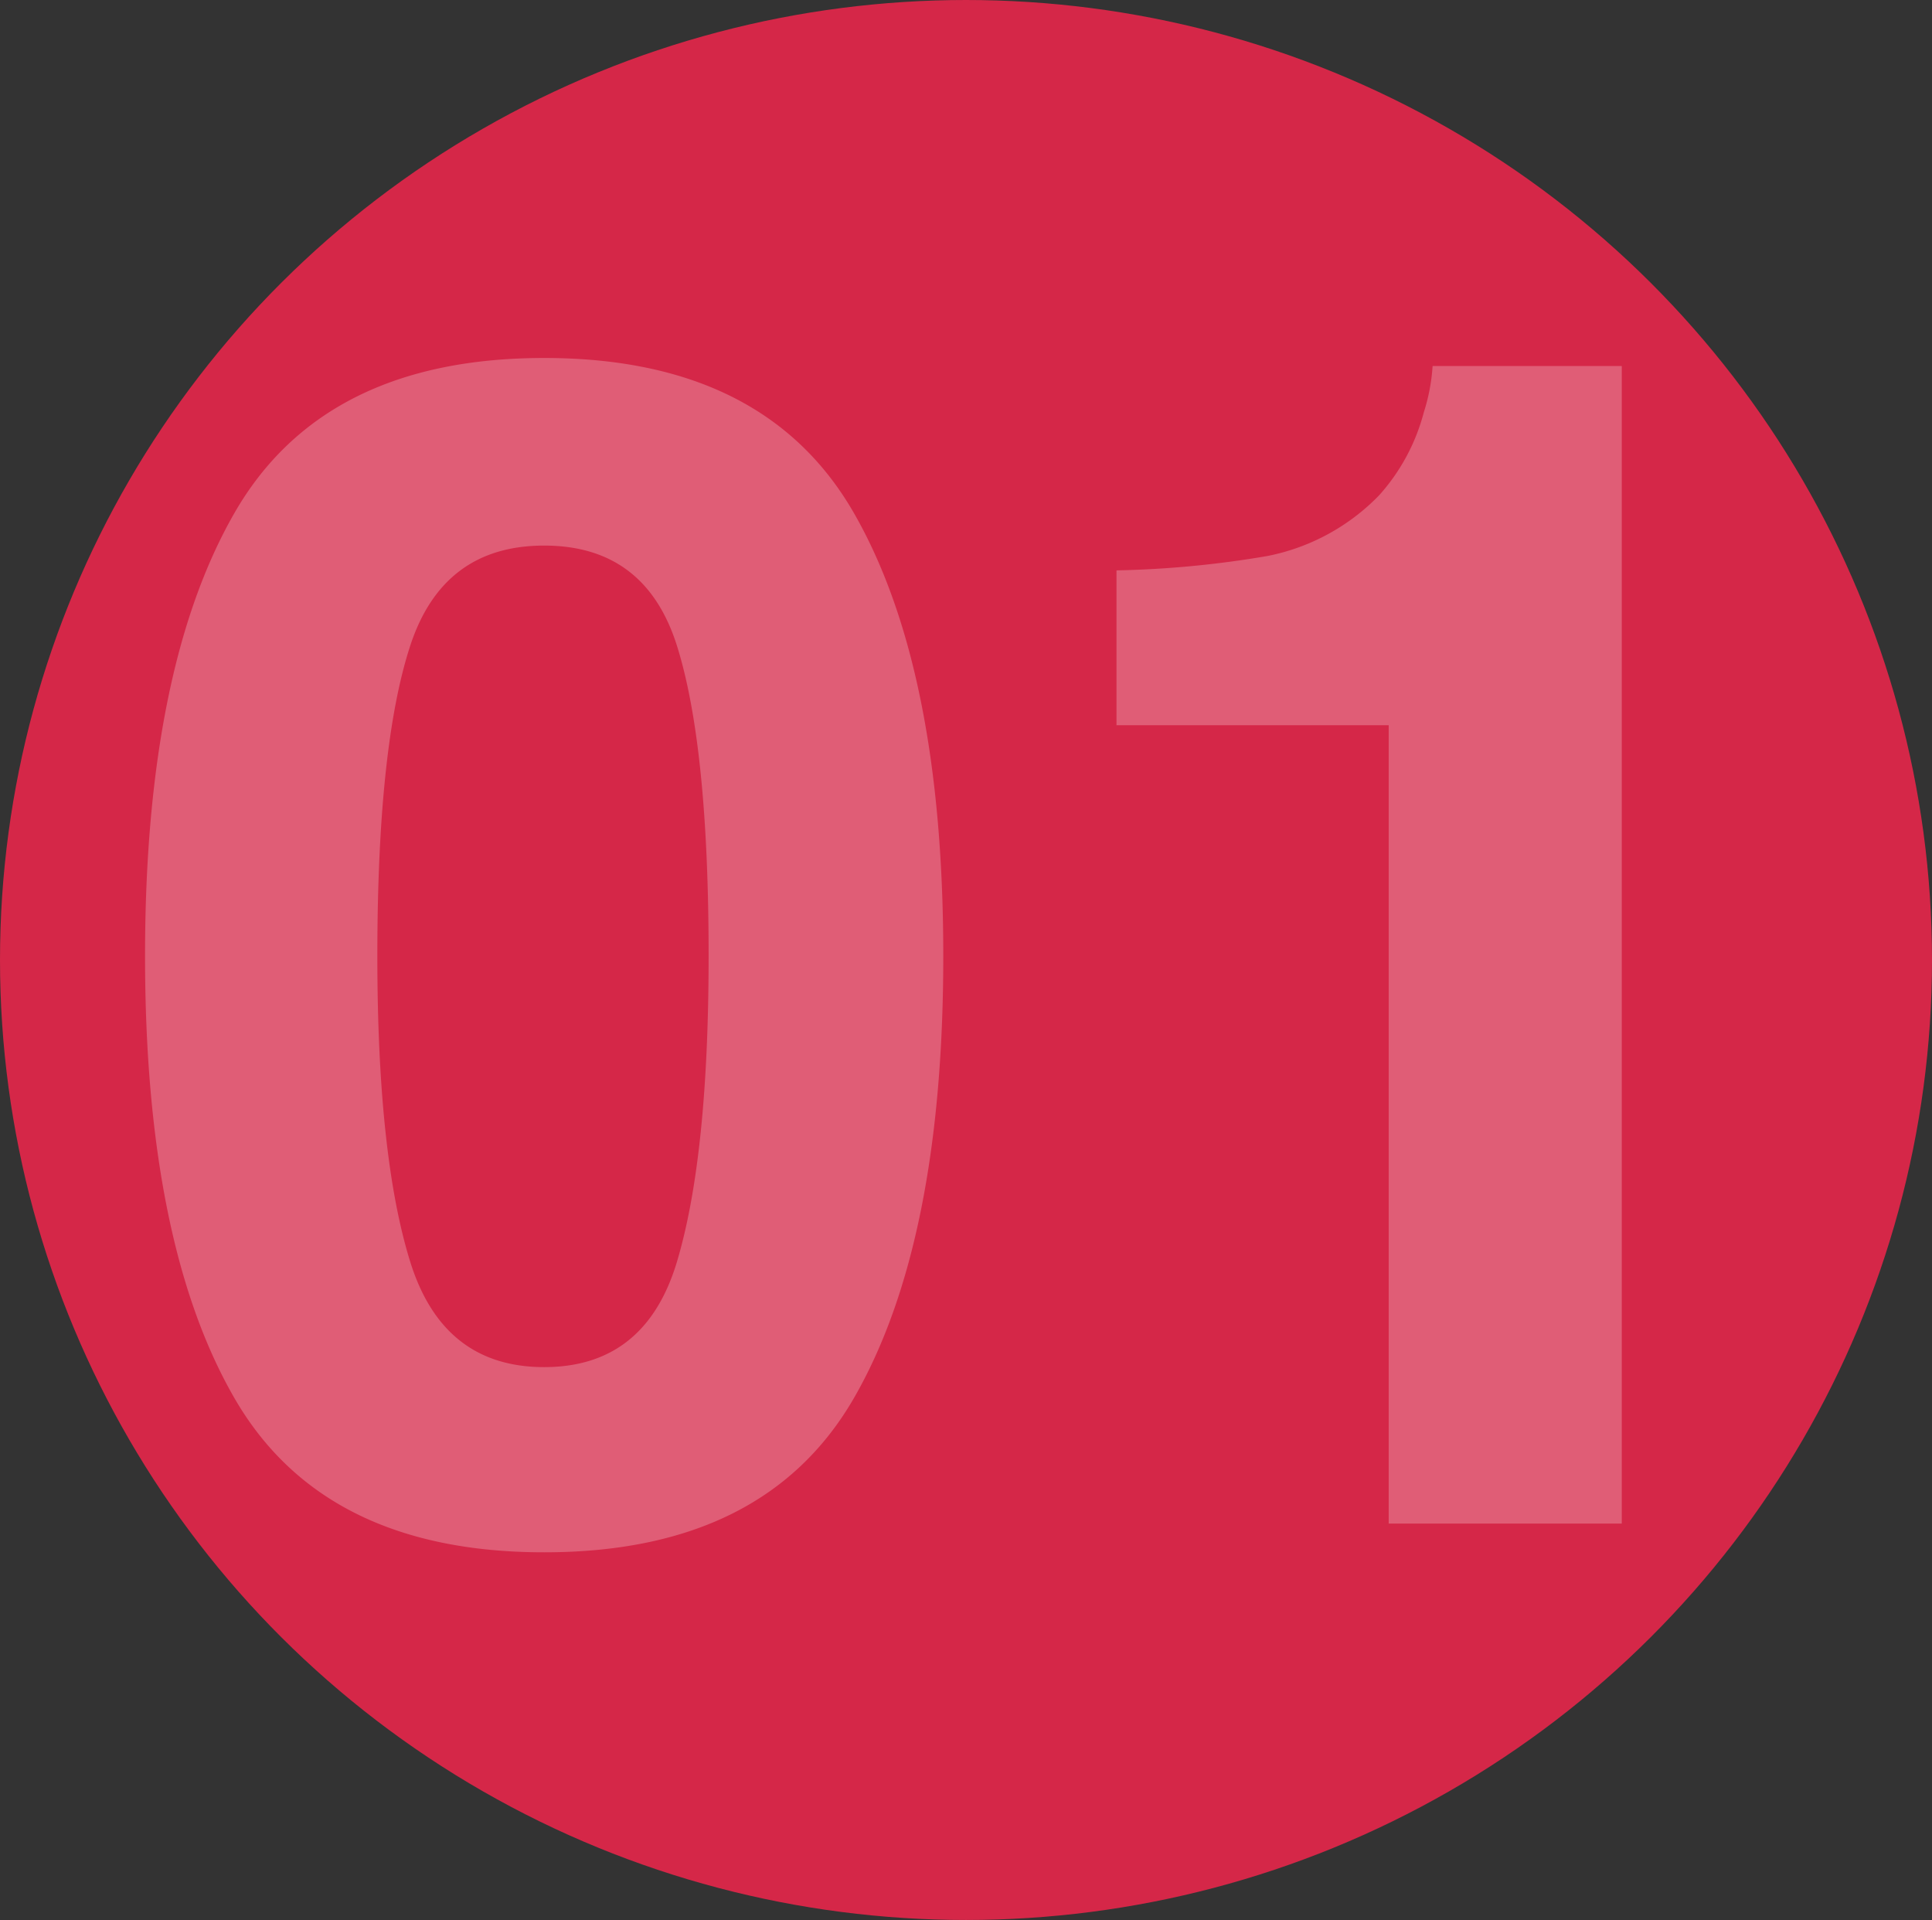
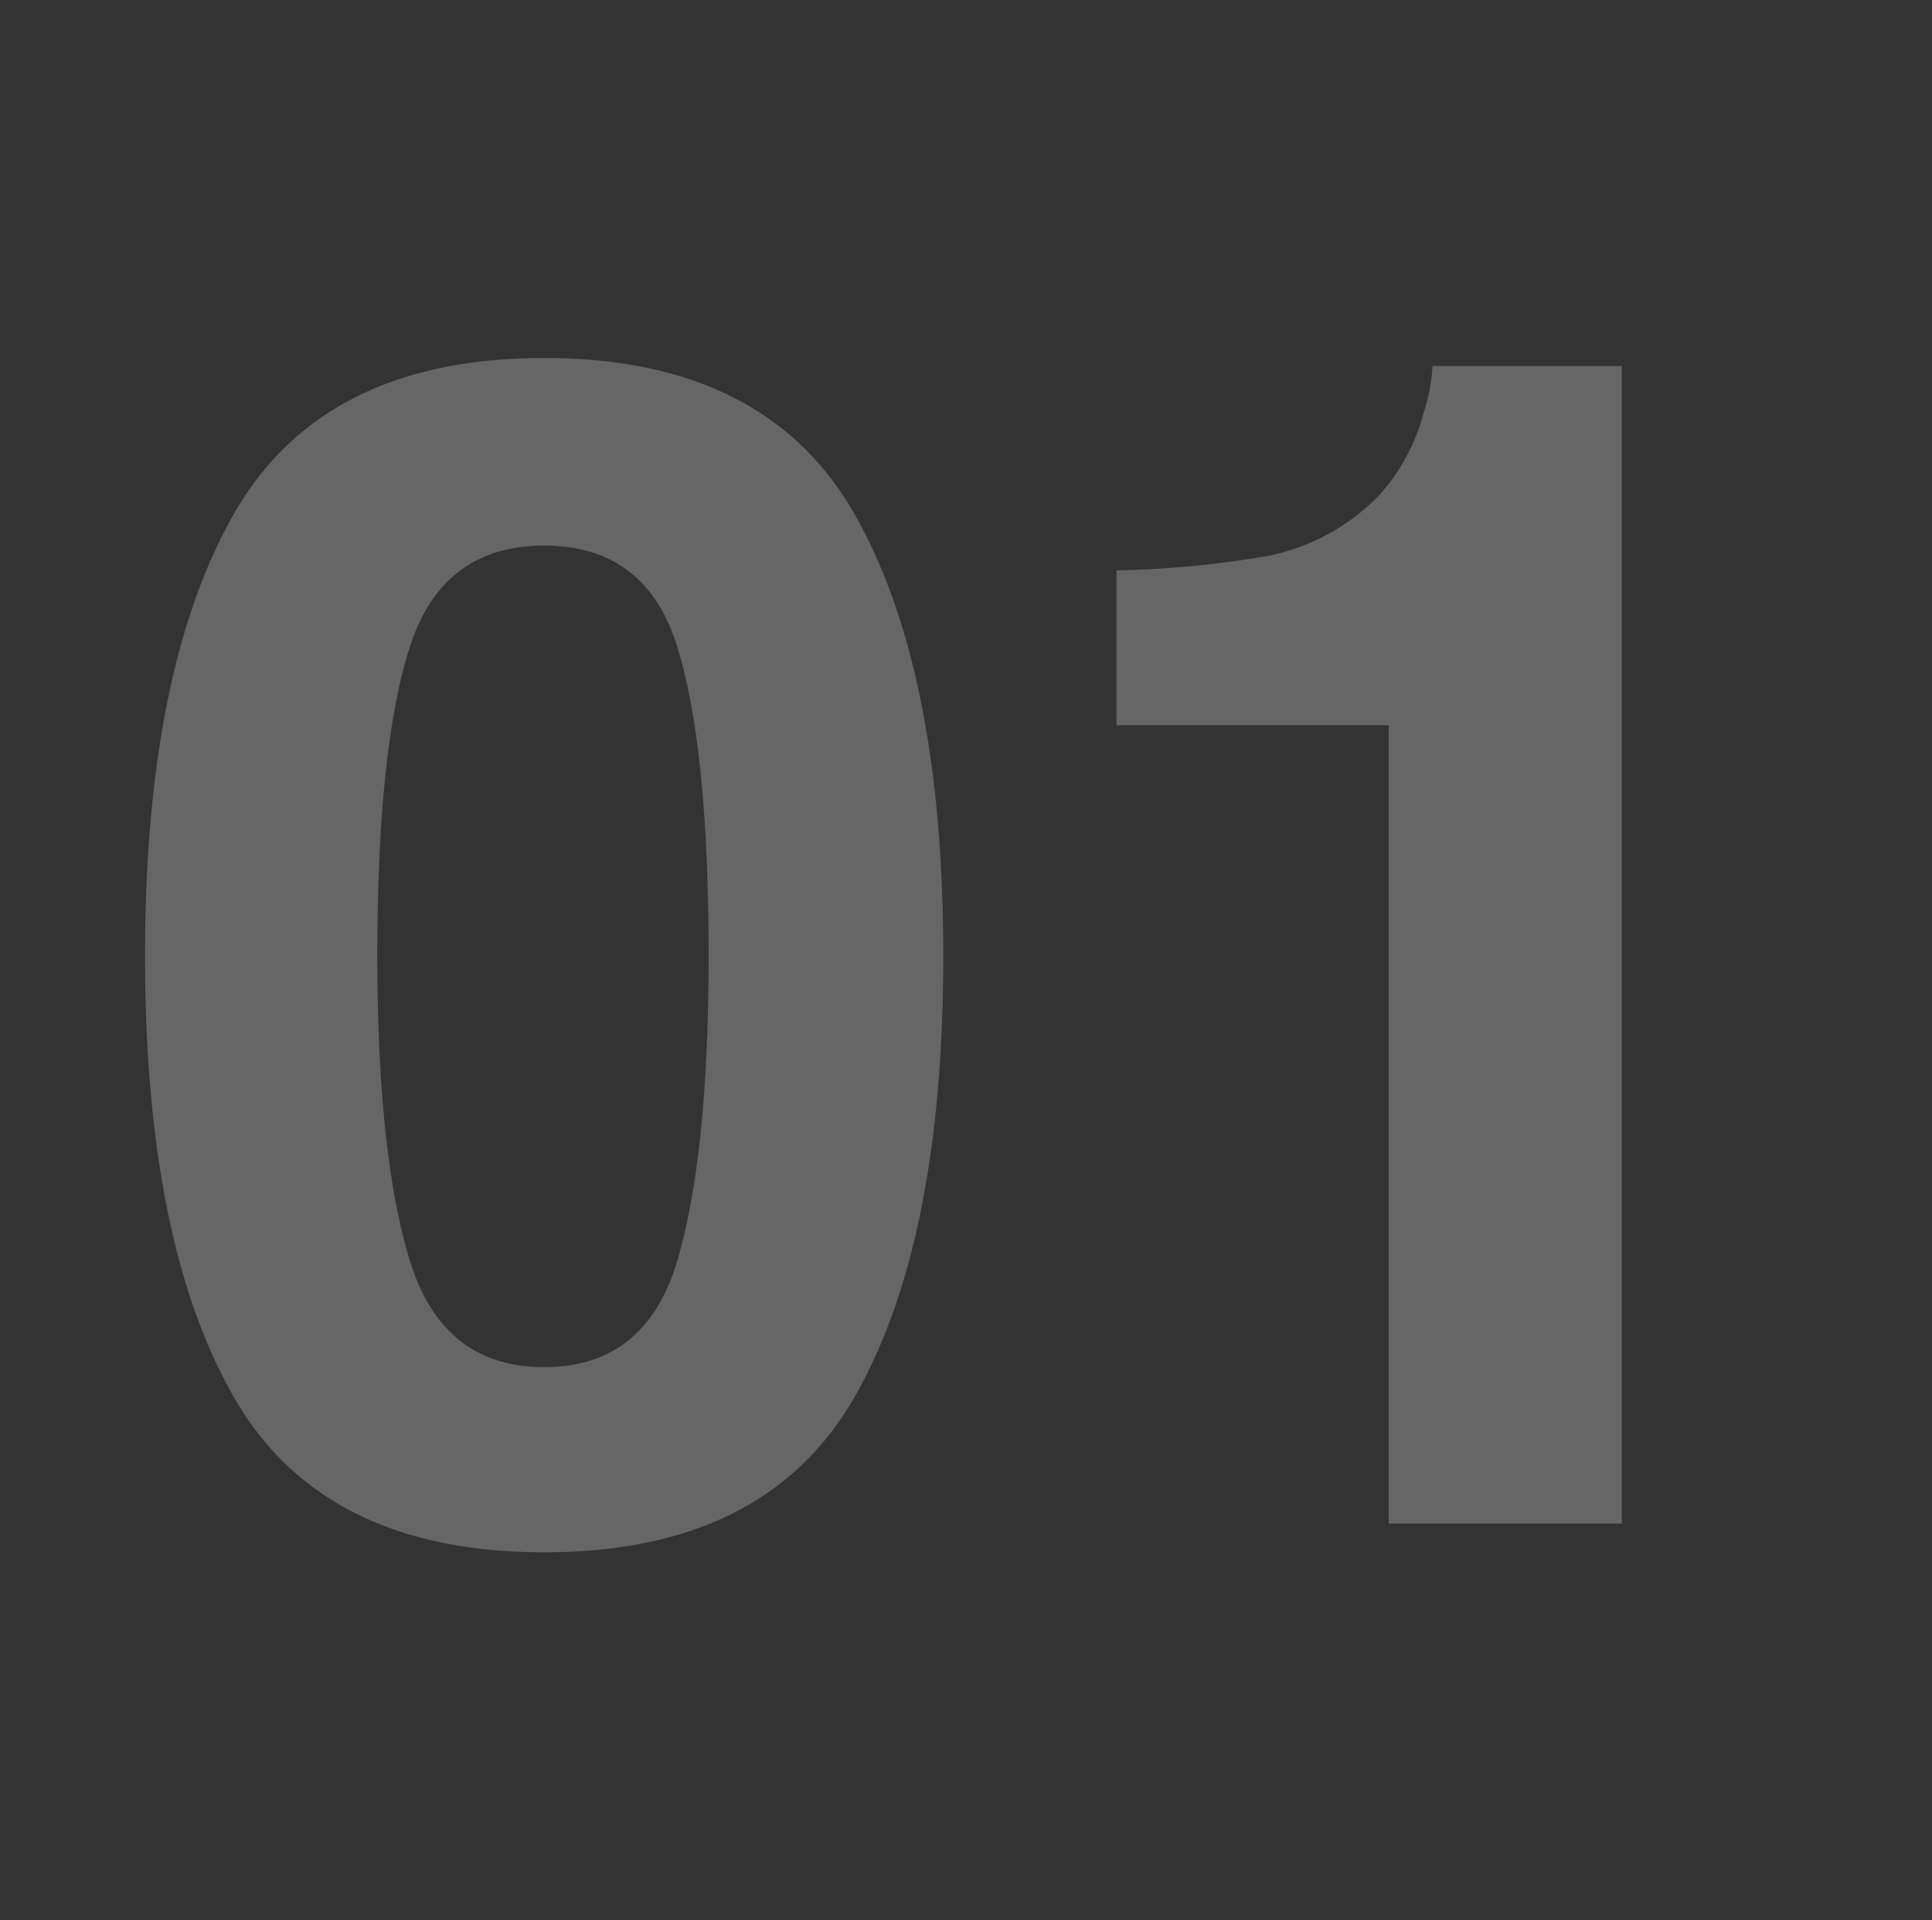
<svg xmlns="http://www.w3.org/2000/svg" width="156" height="155" viewBox="0 0 156 155">
  <rect x="0" y="0" width="156" height="155" fill="#333333" stroke="none" />
  <g id="icon_01" transform="translate(-455 -366)">
-     <ellipse id="楕円形_68" data-name="楕円形 68" cx="78" cy="77.5" rx="78" ry="77.5" transform="translate(455 366)" fill="#d52748" />
    <path id="パス_928" data-name="パス 928" d="M-50.531-45.826q0,16.113,2.643,24.653t10.828,8.54q8.186,0,10.731-8.54t2.546-24.653q0-16.887-2.546-25.008t-10.731-8.121q-8.186,0-10.828,8.121T-50.531-45.826ZM-37.061-94.1q17.854,0,25.04,12.568t7.187,35.707q0,23.139-7.187,35.643t-25.04,12.5q-17.854,0-25.04-12.5t-7.187-35.643q0-23.139,7.187-35.707T-37.061-94.1ZM9.152-64.453v-12.5a81.421,81.421,0,0,0,12.182-1.16,17.181,17.181,0,0,0,9.023-4.9,16.128,16.128,0,0,0,3.609-6.7,15.387,15.387,0,0,0,.709-3.738H49.951V0H31.131V-64.453Z" transform="translate(536 489)" fill="#fff" opacity="0.253" />
  </g>
</svg>